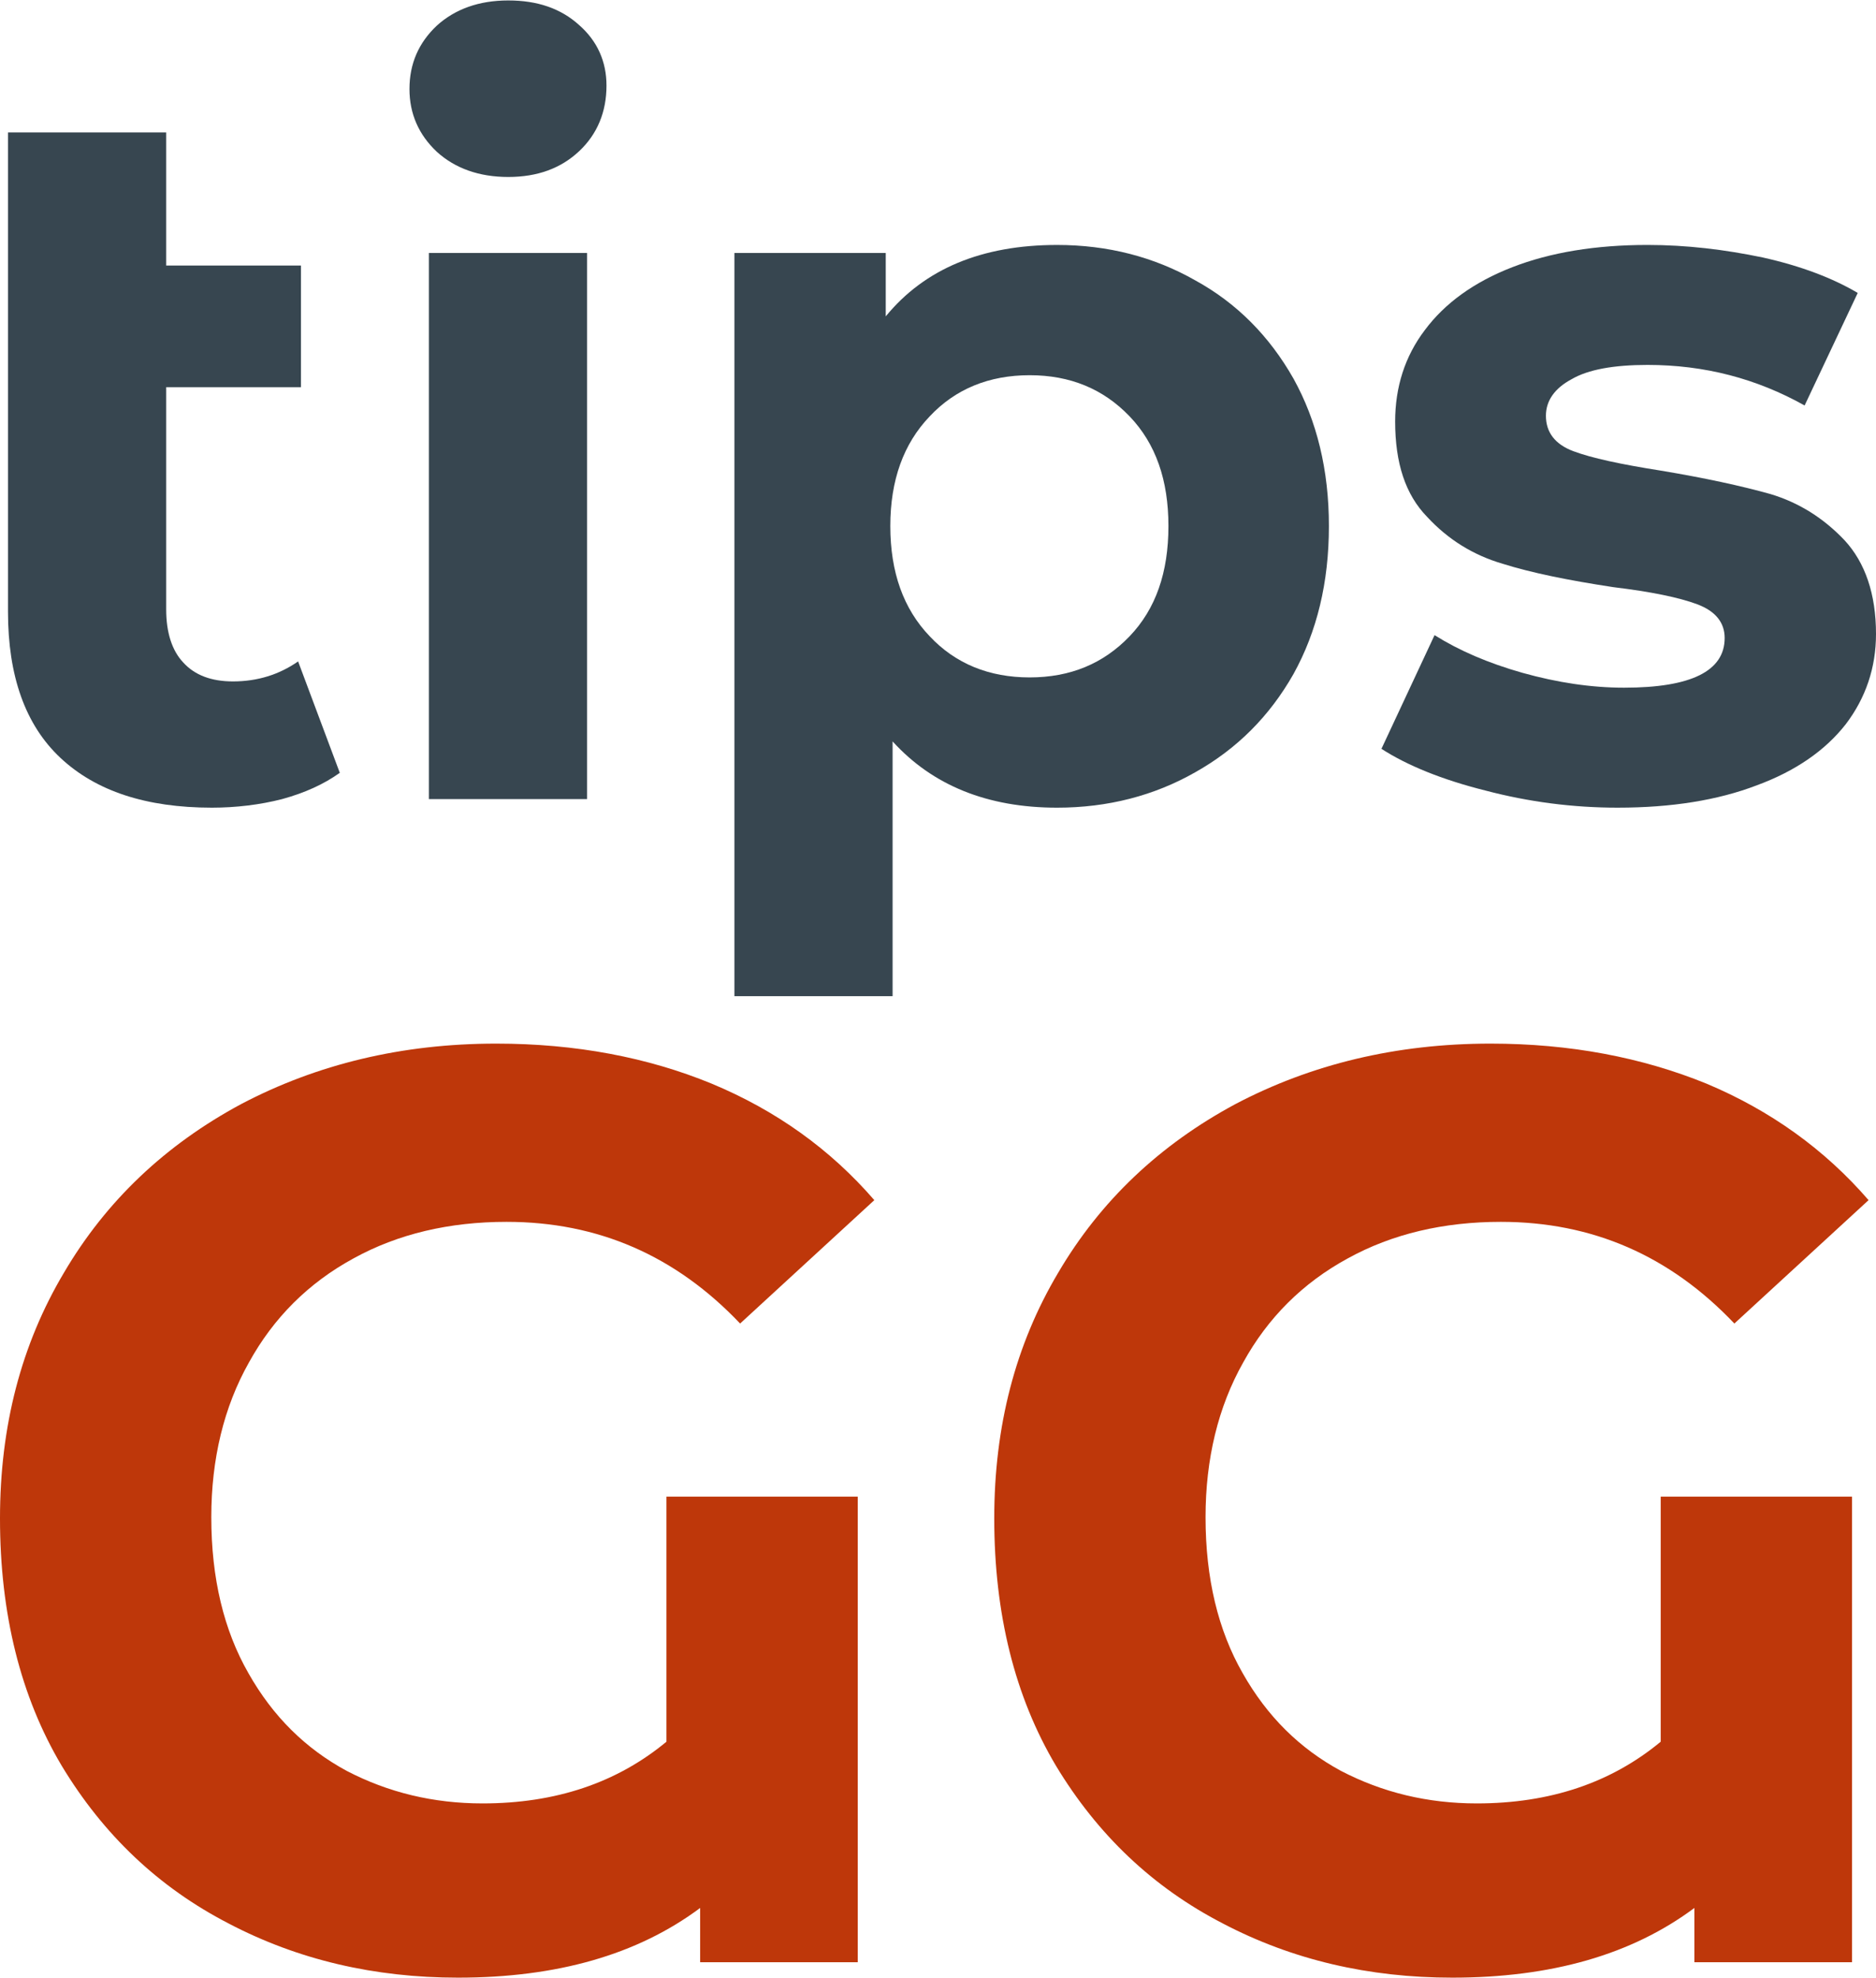
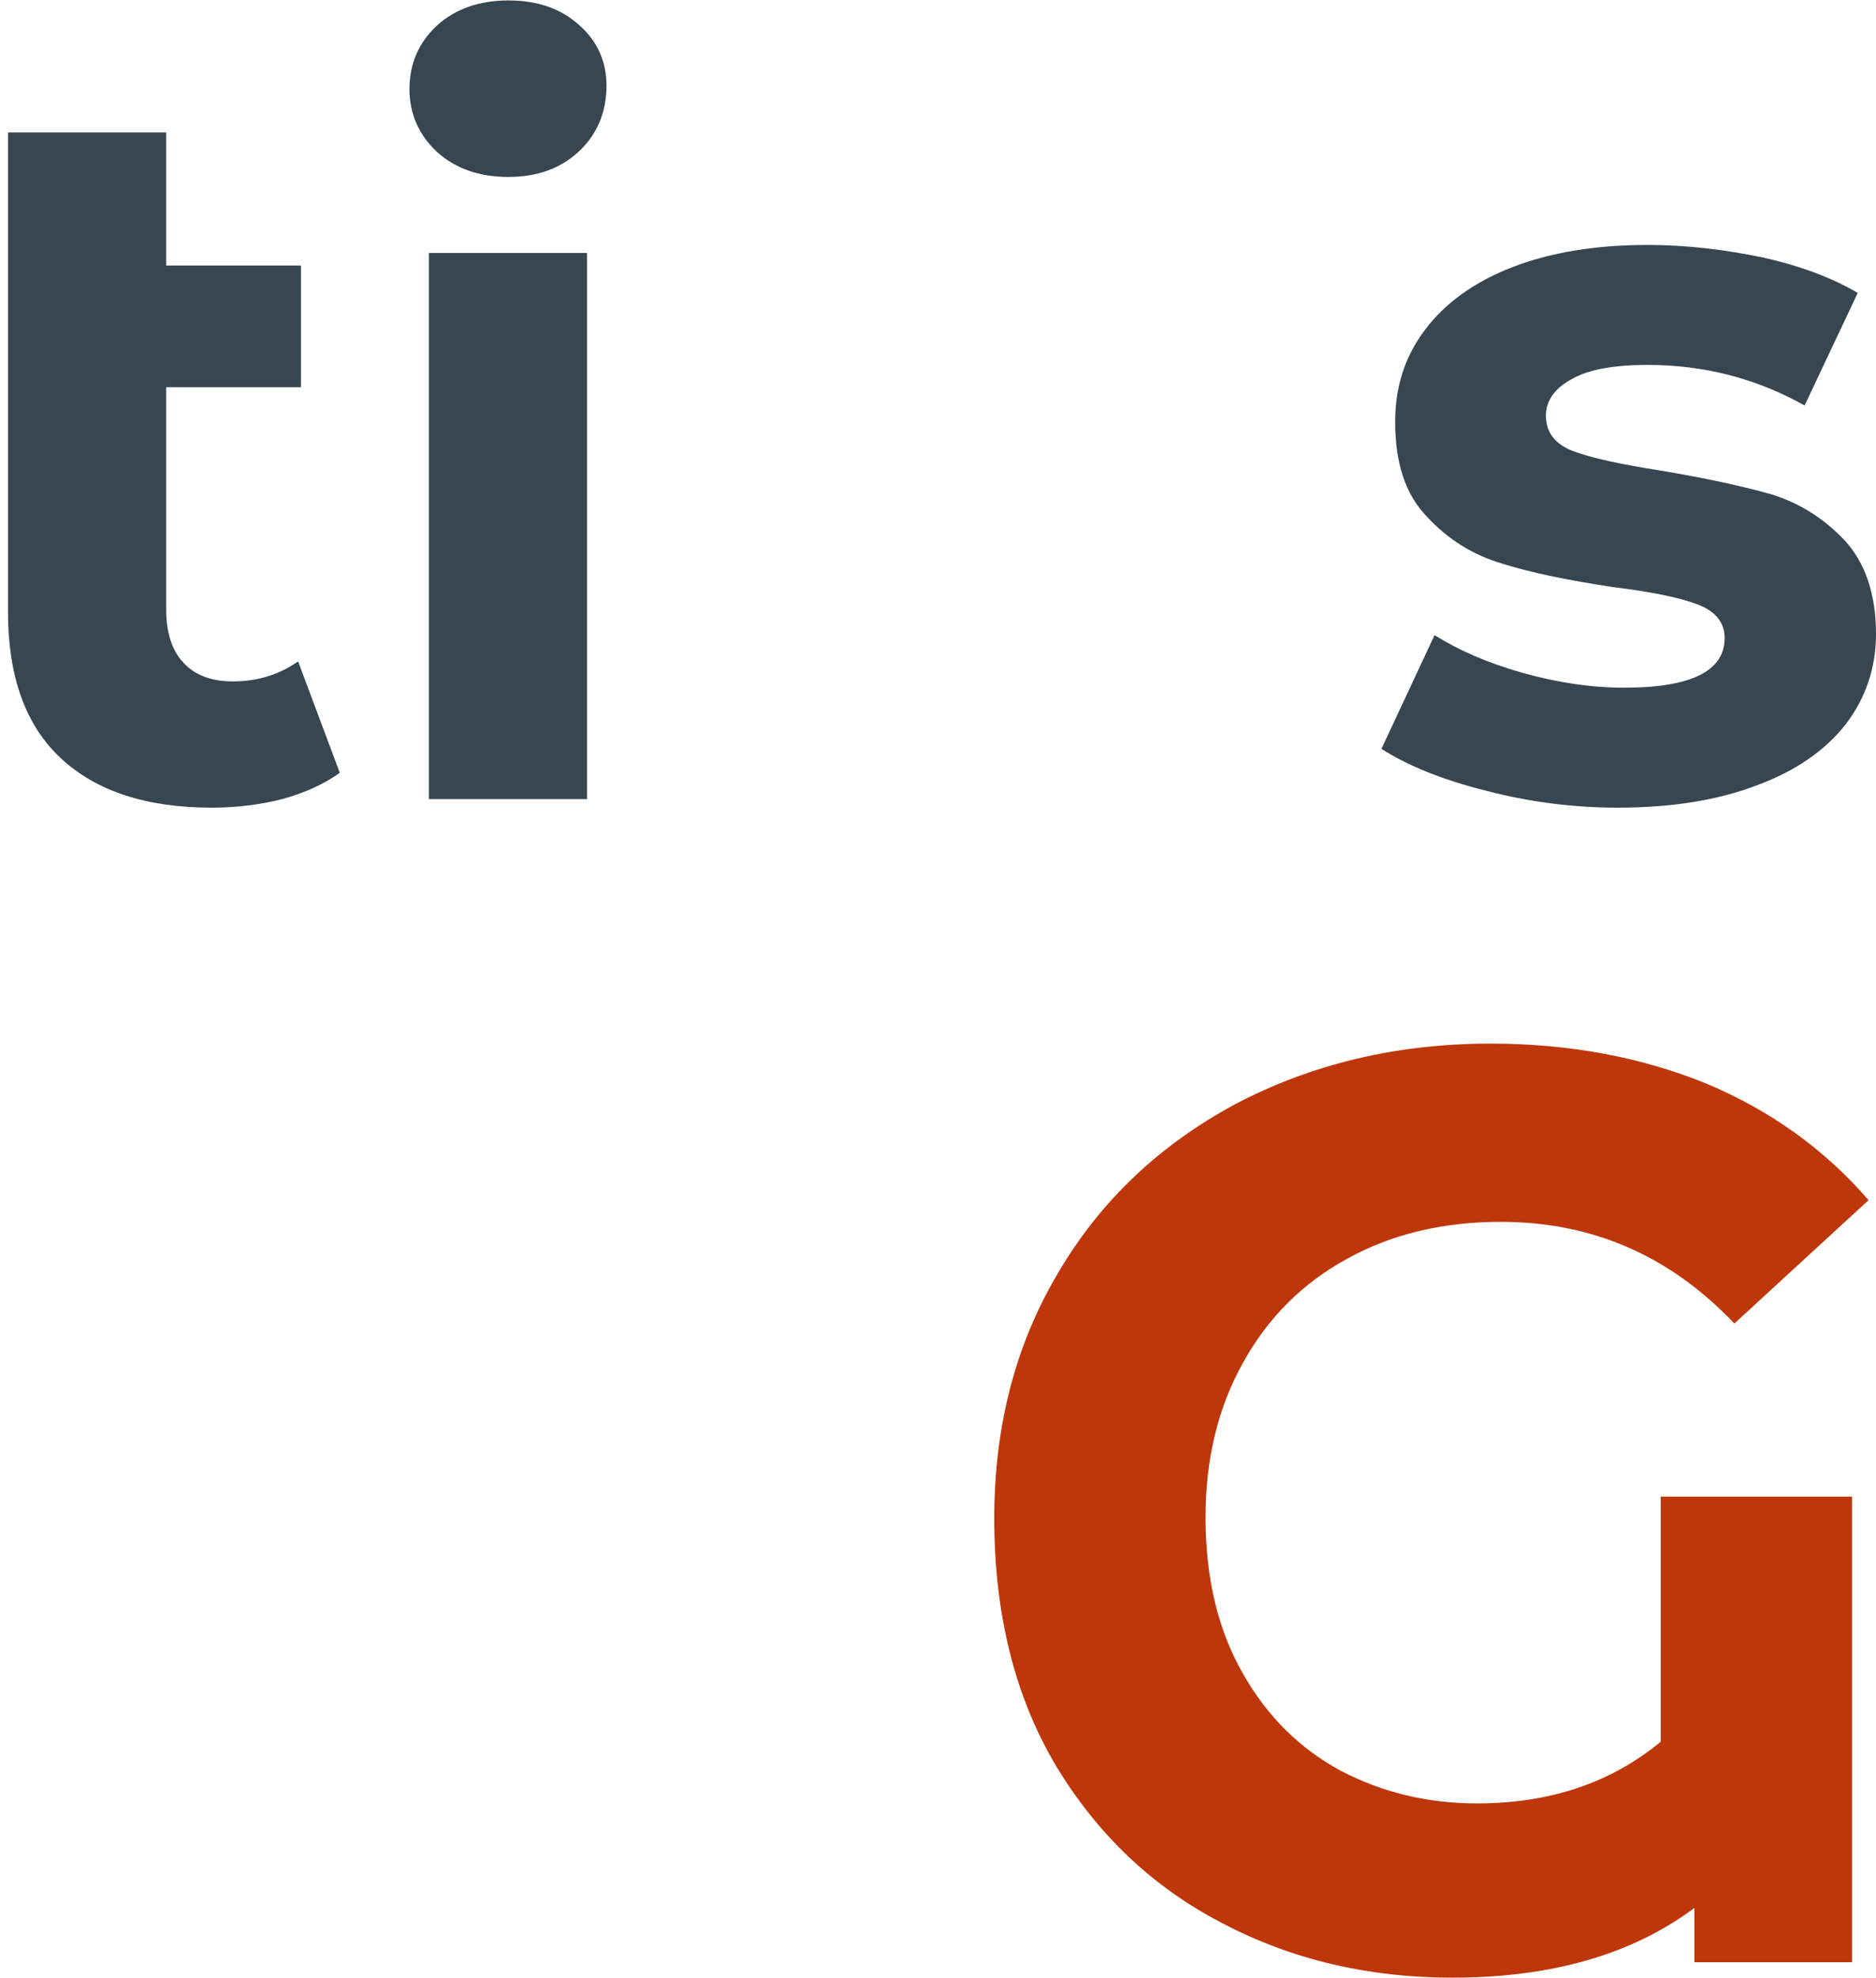
<svg xmlns="http://www.w3.org/2000/svg" xml:space="preserve" width="185px" height="195px" version="1.1" style="shape-rendering:geometricPrecision; text-rendering:geometricPrecision; image-rendering:optimizeQuality; fill-rule:evenodd; clip-rule:evenodd" viewBox="0 0 3285 3461">
  <defs>
    <style type="text/css">
   
    .fil1 {fill:#BE370A;fill-rule:nonzero}
    .fil0 {fill:#374650;fill-rule:nonzero}
   
  </style>
  </defs>
  <g id="Слой_x0020_1">
    <path class="fil0" d="M595 1352c-28,20 -61,35 -101,46 -39,10 -81,15 -123,15 -115,0 -203,-29 -265,-87 -62,-58 -92,-144 -92,-256l0 -839 277 0 0 233 236 0 0 213 -236 0 0 389c0,40 10,72 30,93 20,22 49,33 87,33 43,0 81,-12 114,-35l73 195z" />
    <path id="1" class="fil0" d="M751 442l277 0 0 956 -277 0 0 -956zm139 -133c-51,0 -93,-15 -125,-44 -32,-30 -48,-67 -48,-110 0,-44 16,-81 48,-111 32,-29 74,-44 125,-44 51,0 92,14 124,43 32,28 48,64 48,106 0,46 -16,85 -48,115 -32,30 -73,45 -124,45z" />
-     <path id="2" class="fil0" d="M1851 428c89,0 170,21 242,62 73,40 130,98 172,172 41,74 62,160 62,258 0,99 -21,185 -62,259 -42,74 -99,131 -172,172 -72,41 -153,62 -242,62 -122,0 -218,-39 -288,-116l0 446 -277 0 0 -1301 265 0 0 111c68,-83 168,-125 300,-125zm-48 757c71,0 129,-24 175,-72 46,-48 68,-112 68,-193 0,-80 -22,-144 -68,-192 -46,-48 -104,-72 -175,-72 -71,0 -130,24 -175,72 -46,48 -69,112 -69,192 0,81 23,145 69,193 45,48 104,72 175,72z" />
    <path id="3" class="fil0" d="M2833 1413c-79,0 -156,-10 -232,-30 -76,-19 -137,-44 -182,-73l93 -199c43,27 94,49 154,66 61,17 120,26 178,26 117,0 176,-29 176,-87 0,-27 -16,-47 -48,-59 -32,-12 -81,-22 -147,-30 -79,-12 -143,-25 -194,-41 -51,-15 -95,-42 -132,-82 -38,-39 -56,-94 -56,-167 0,-60 17,-114 52,-160 35,-47 86,-84 153,-110 67,-26 146,-39 237,-39 68,0 135,8 202,22 67,15 122,36 166,62l-93 197c-84,-47 -175,-71 -275,-71 -59,0 -104,8 -133,25 -30,16 -45,38 -45,64 0,29 16,50 48,62 32,12 83,23 153,34 78,13 142,27 192,41 50,15 93,42 130,81 36,39 55,94 55,164 0,59 -18,112 -53,158 -36,46 -88,82 -156,107 -68,26 -149,39 -243,39z" />
-     <path class="fil1" d="M1167 2619l335 0 0 815 -276 0 0 -95c-110,82 -251,122 -424,122 -146,0 -280,-31 -402,-95 -122,-63 -219,-155 -292,-276 -72,-121 -108,-266 -108,-433 0,-161 37,-304 112,-430 74,-126 178,-224 310,-295 133,-70 282,-106 447,-106 139,0 265,24 377,70 113,47 208,115 285,204l-235 216c-113,-119 -249,-178 -409,-178 -100,0 -190,21 -268,64 -79,43 -140,104 -183,182 -44,78 -66,169 -66,271 0,107 22,198 65,273 43,76 100,132 172,171 73,38 152,57 238,57 128,0 235,-36 322,-108l0 -429z" />
    <path id="1" class="fil1" d="M2908 2619l335 0 0 815 -276 0 0 -95c-110,82 -251,122 -424,122 -146,0 -280,-31 -402,-95 -122,-63 -219,-155 -292,-276 -72,-121 -108,-266 -108,-433 0,-161 37,-304 112,-430 74,-126 178,-224 310,-295 133,-70 282,-106 447,-106 139,0 265,24 378,70 112,47 207,115 284,204l-235 216c-113,-119 -249,-178 -409,-178 -100,0 -190,21 -268,64 -79,43 -140,104 -183,182 -44,78 -66,169 -66,271 0,107 22,198 65,273 43,76 100,132 172,171 73,38 152,57 238,57 128,0 235,-36 322,-108l0 -429z" />
  </g>
</svg>